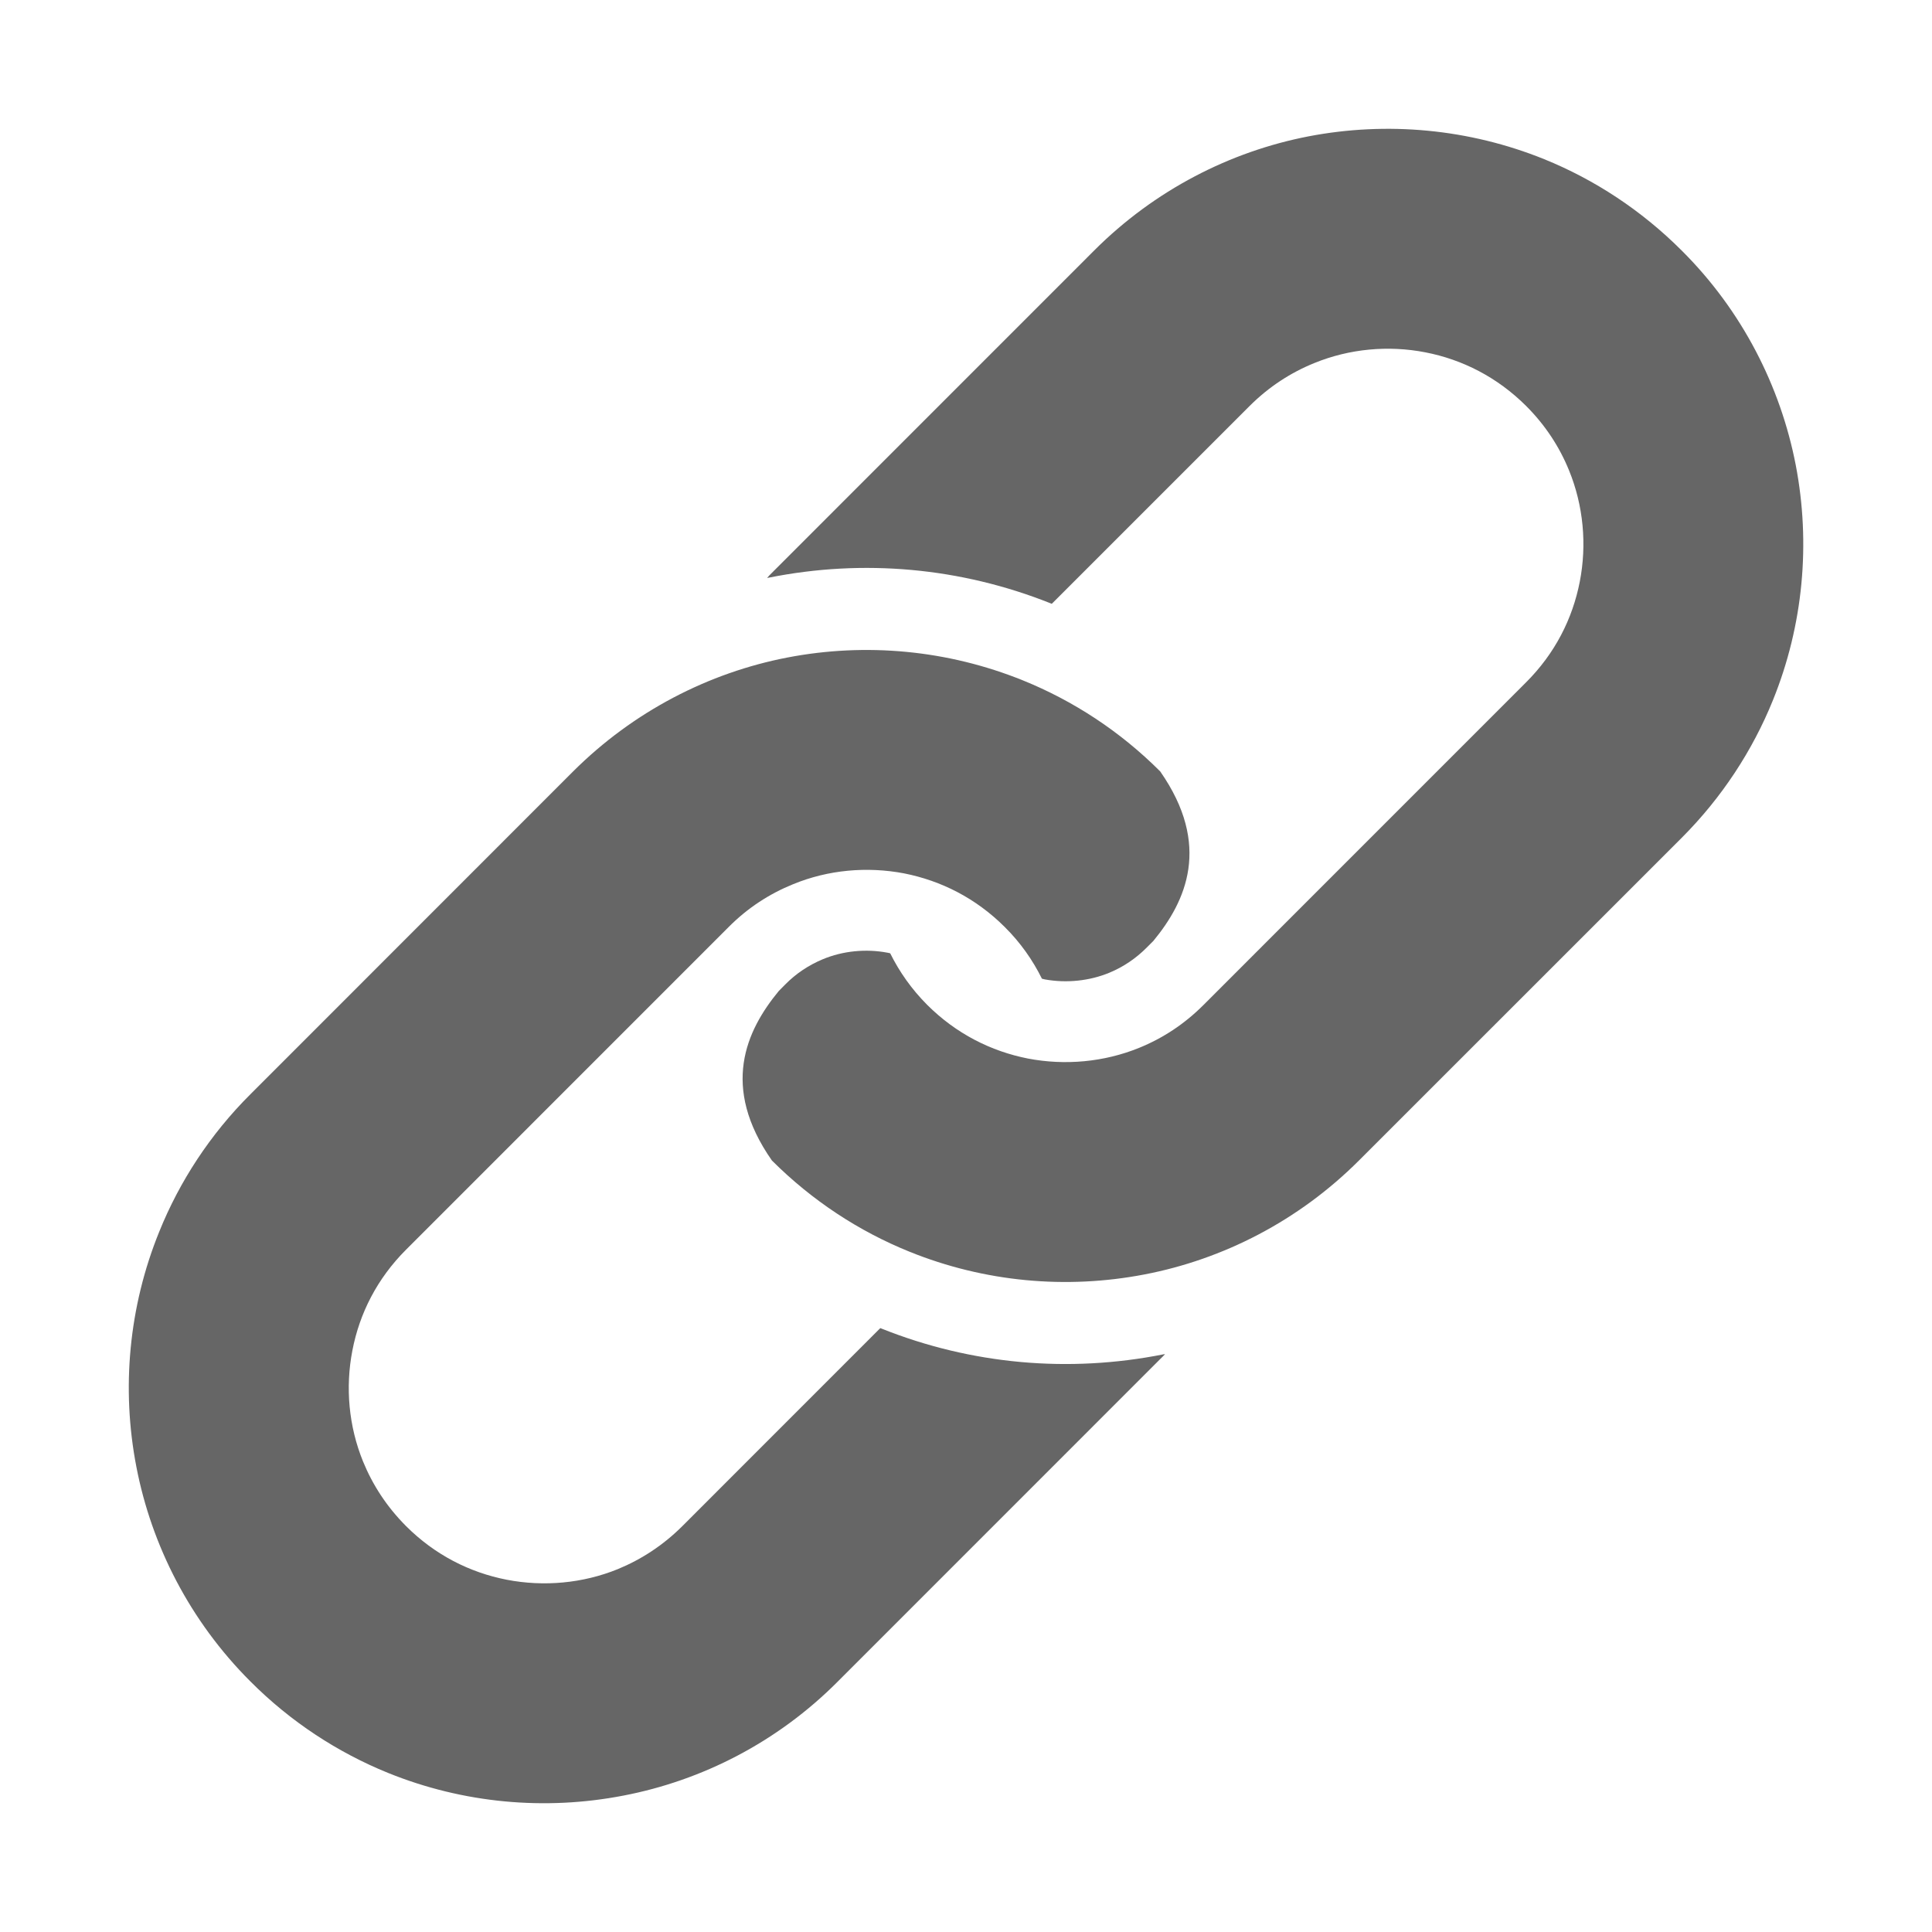
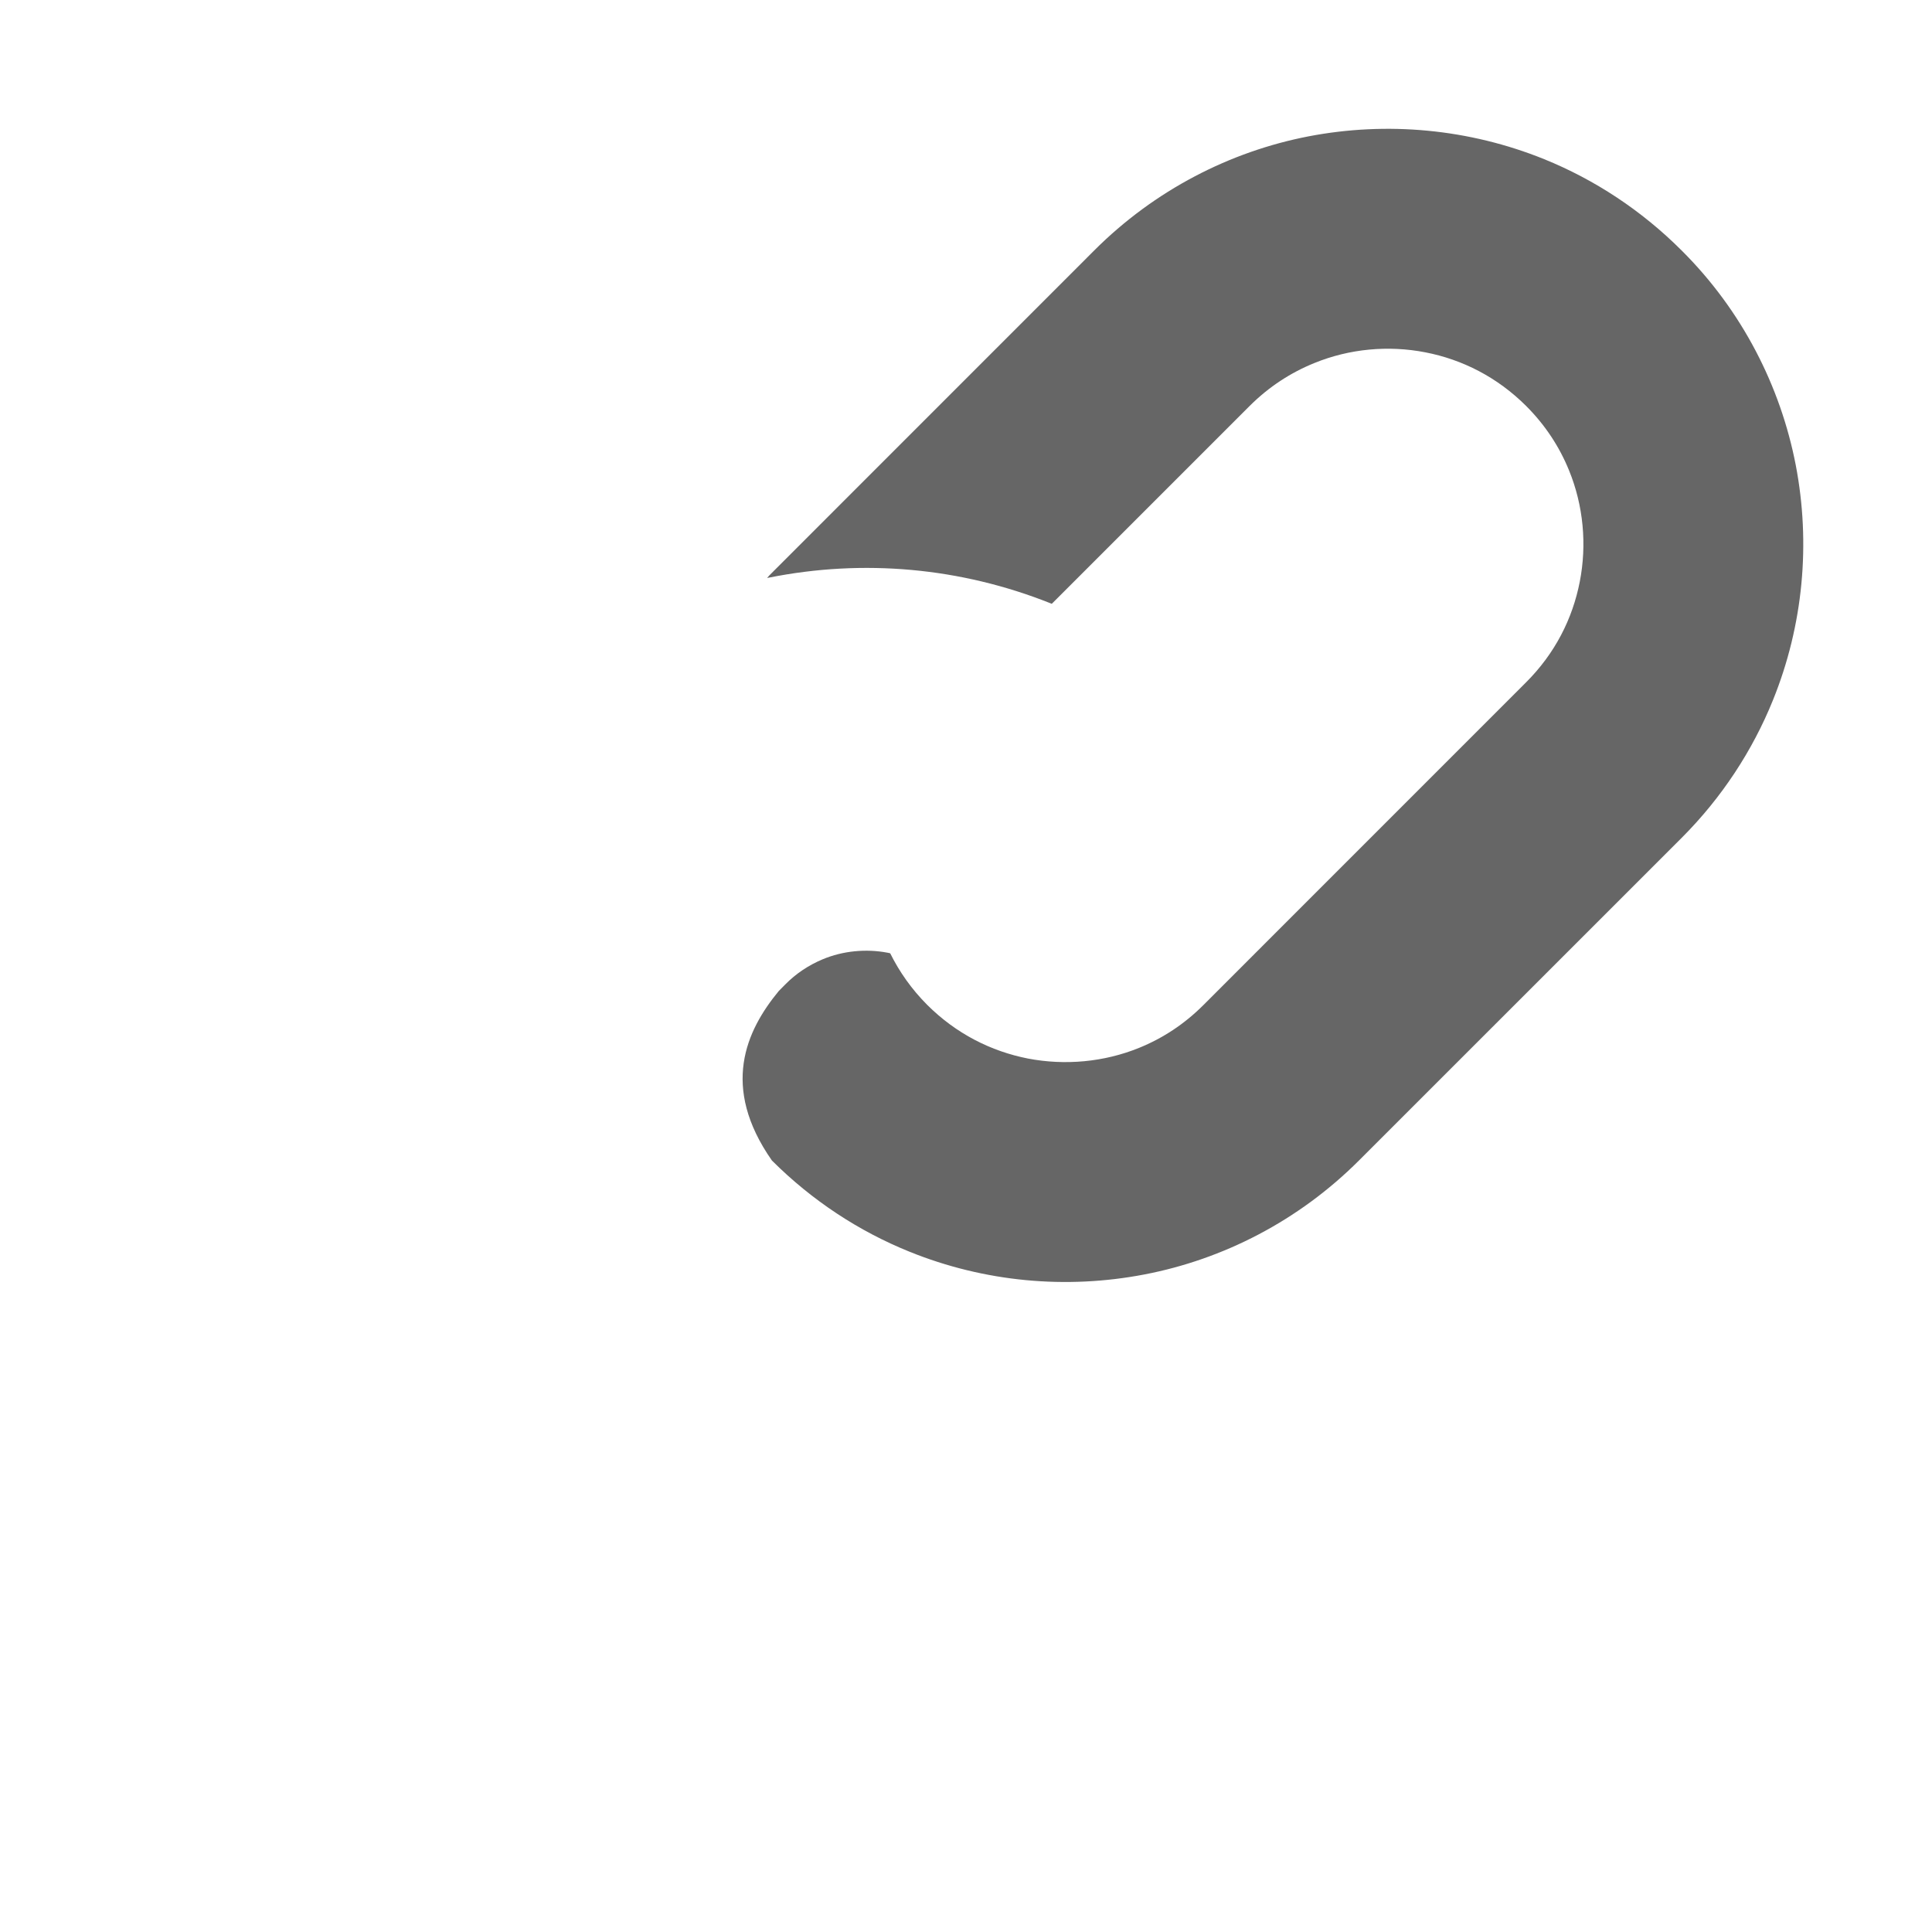
<svg xmlns="http://www.w3.org/2000/svg" width="30" height="30" viewBox="0 0 30 30" fill="none">
  <path d="M27.884 7.22C27.648 6.002 27.054 4.826 26.113 3.89C25.486 3.263 24.756 2.787 23.979 2.472C22.812 2 21.539 1.883 20.32 2.117C19.104 2.352 17.931 2.949 16.99 3.89L11.984 8.897C11.958 8.921 11.934 8.948 11.911 8.975C11.92 8.973 11.928 8.97 11.937 8.97C13.408 8.675 14.919 8.813 16.31 9.367C16.317 9.369 16.325 9.374 16.332 9.376L19.405 6.303C19.705 6.004 20.044 5.785 20.41 5.637C20.954 5.415 21.558 5.359 22.133 5.471C22.709 5.583 23.249 5.857 23.697 6.303C23.997 6.603 24.217 6.942 24.365 7.307C24.587 7.851 24.643 8.456 24.531 9.031C24.419 9.607 24.146 10.147 23.697 10.595L18.69 15.603C18.391 15.903 18.053 16.123 17.688 16.271C17.142 16.493 16.536 16.547 15.962 16.437C15.388 16.324 14.847 16.052 14.397 15.603C14.155 15.36 13.966 15.091 13.823 14.803C13.809 14.8 13.794 14.795 13.779 14.793C13.445 14.73 13.087 14.765 12.774 14.896C12.557 14.987 12.36 15.117 12.191 15.289L12.093 15.388C11.585 16.004 11.185 16.874 11.986 18.02C12.612 18.645 13.34 19.12 14.119 19.435C15.286 19.908 16.555 20.024 17.774 19.789C18.991 19.555 20.164 18.959 21.105 18.017L26.113 13.01C26.738 12.384 27.214 11.653 27.529 10.875C28.002 9.709 28.118 8.438 27.884 7.22Z" fill="#666666" />
-   <path d="M13.693 20.632C13.683 20.627 13.677 20.626 13.669 20.623L10.596 23.697C10.296 23.996 9.958 24.215 9.594 24.365C9.048 24.587 8.444 24.641 7.869 24.53C7.294 24.418 6.753 24.145 6.305 23.697C6.005 23.396 5.786 23.058 5.637 22.693C5.415 22.148 5.36 21.545 5.472 20.969C5.583 20.393 5.856 19.854 6.305 19.405L11.313 14.396C11.611 14.096 11.95 13.878 12.315 13.73C12.86 13.506 13.463 13.452 14.04 13.562C14.615 13.676 15.155 13.948 15.603 14.396C15.847 14.638 16.036 14.909 16.179 15.197C16.193 15.201 16.208 15.204 16.223 15.208C16.558 15.269 16.916 15.233 17.227 15.104C17.446 15.013 17.642 14.88 17.811 14.709L17.909 14.611C18.417 13.996 18.815 13.124 18.016 11.979C17.392 11.354 16.662 10.88 15.884 10.565C14.716 10.093 13.447 9.975 12.226 10.21C11.009 10.445 9.837 11.043 8.895 11.983L3.889 16.991C3.263 17.614 2.787 18.347 2.473 19.125C1.999 20.291 1.882 21.562 2.118 22.779C2.354 24 2.949 25.171 3.889 26.11C4.515 26.738 5.246 27.213 6.024 27.529C7.191 28.002 8.461 28.118 9.68 27.882C10.899 27.648 12.071 27.054 13.01 26.11L18.018 21.101C18.044 21.078 18.068 21.05 18.091 21.027C18.084 21.027 18.074 21.03 18.066 21.03C16.594 21.323 15.083 21.187 13.693 20.632Z" fill="#666666" />
</svg>